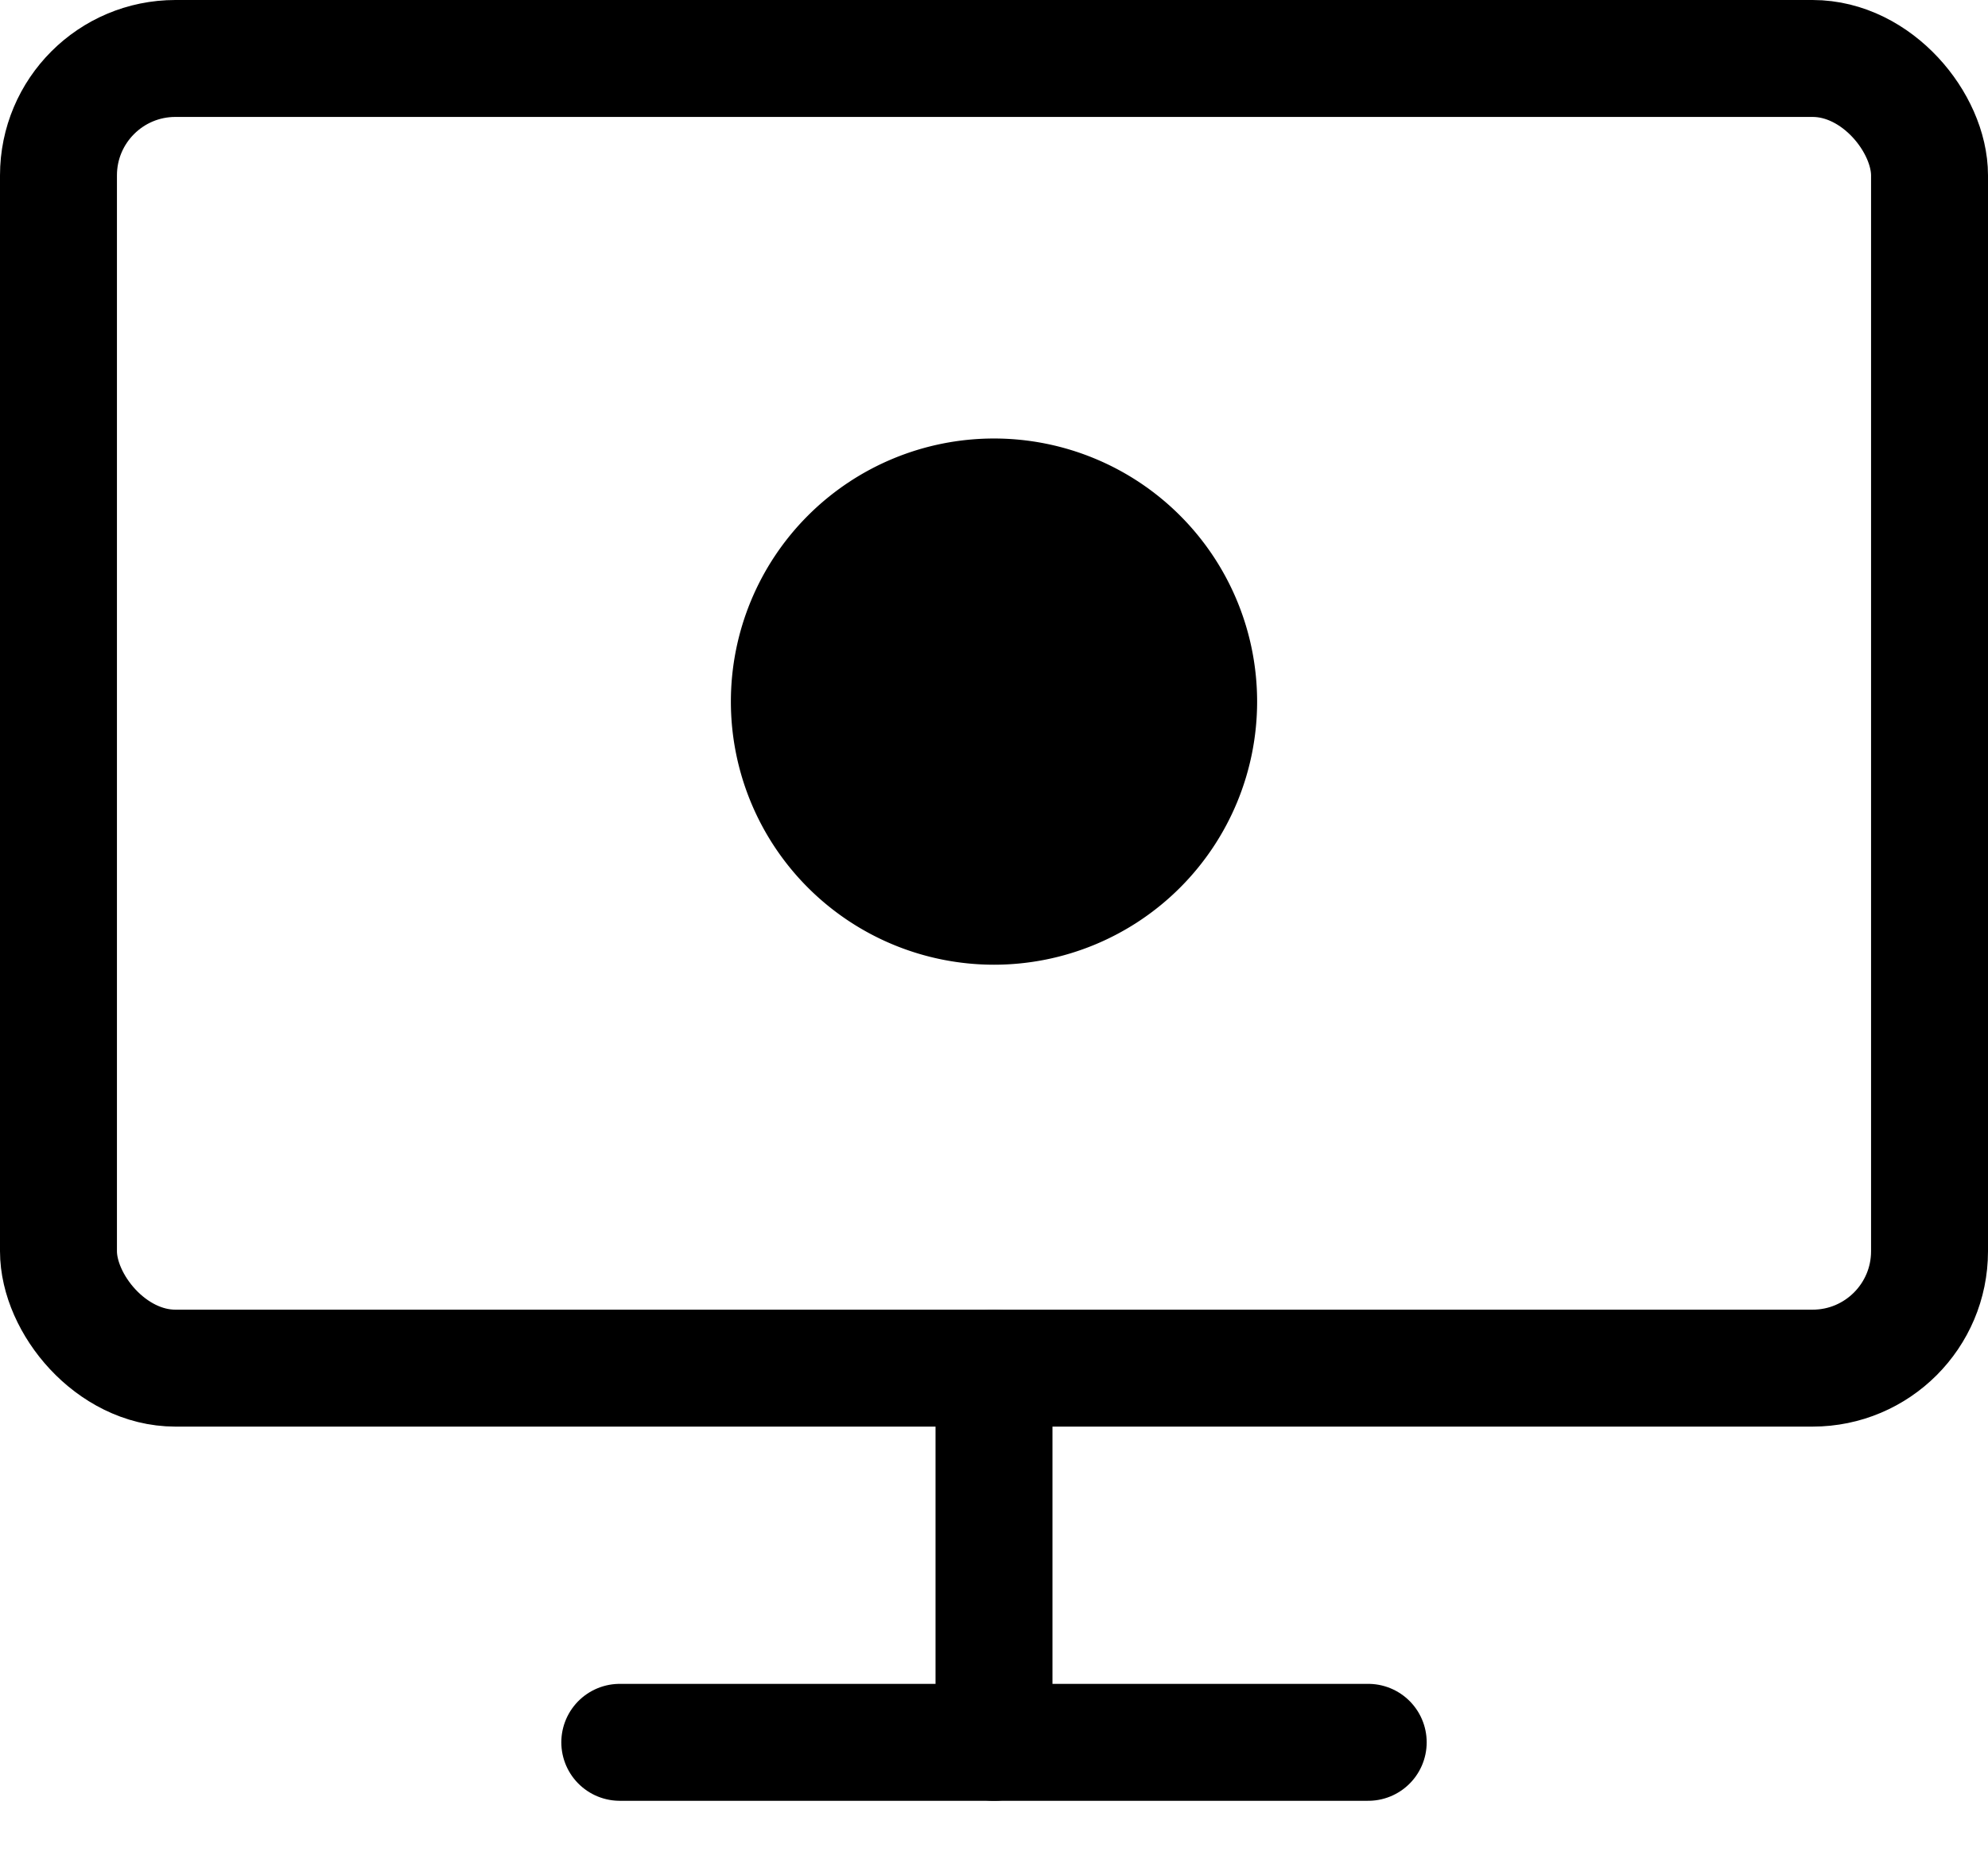
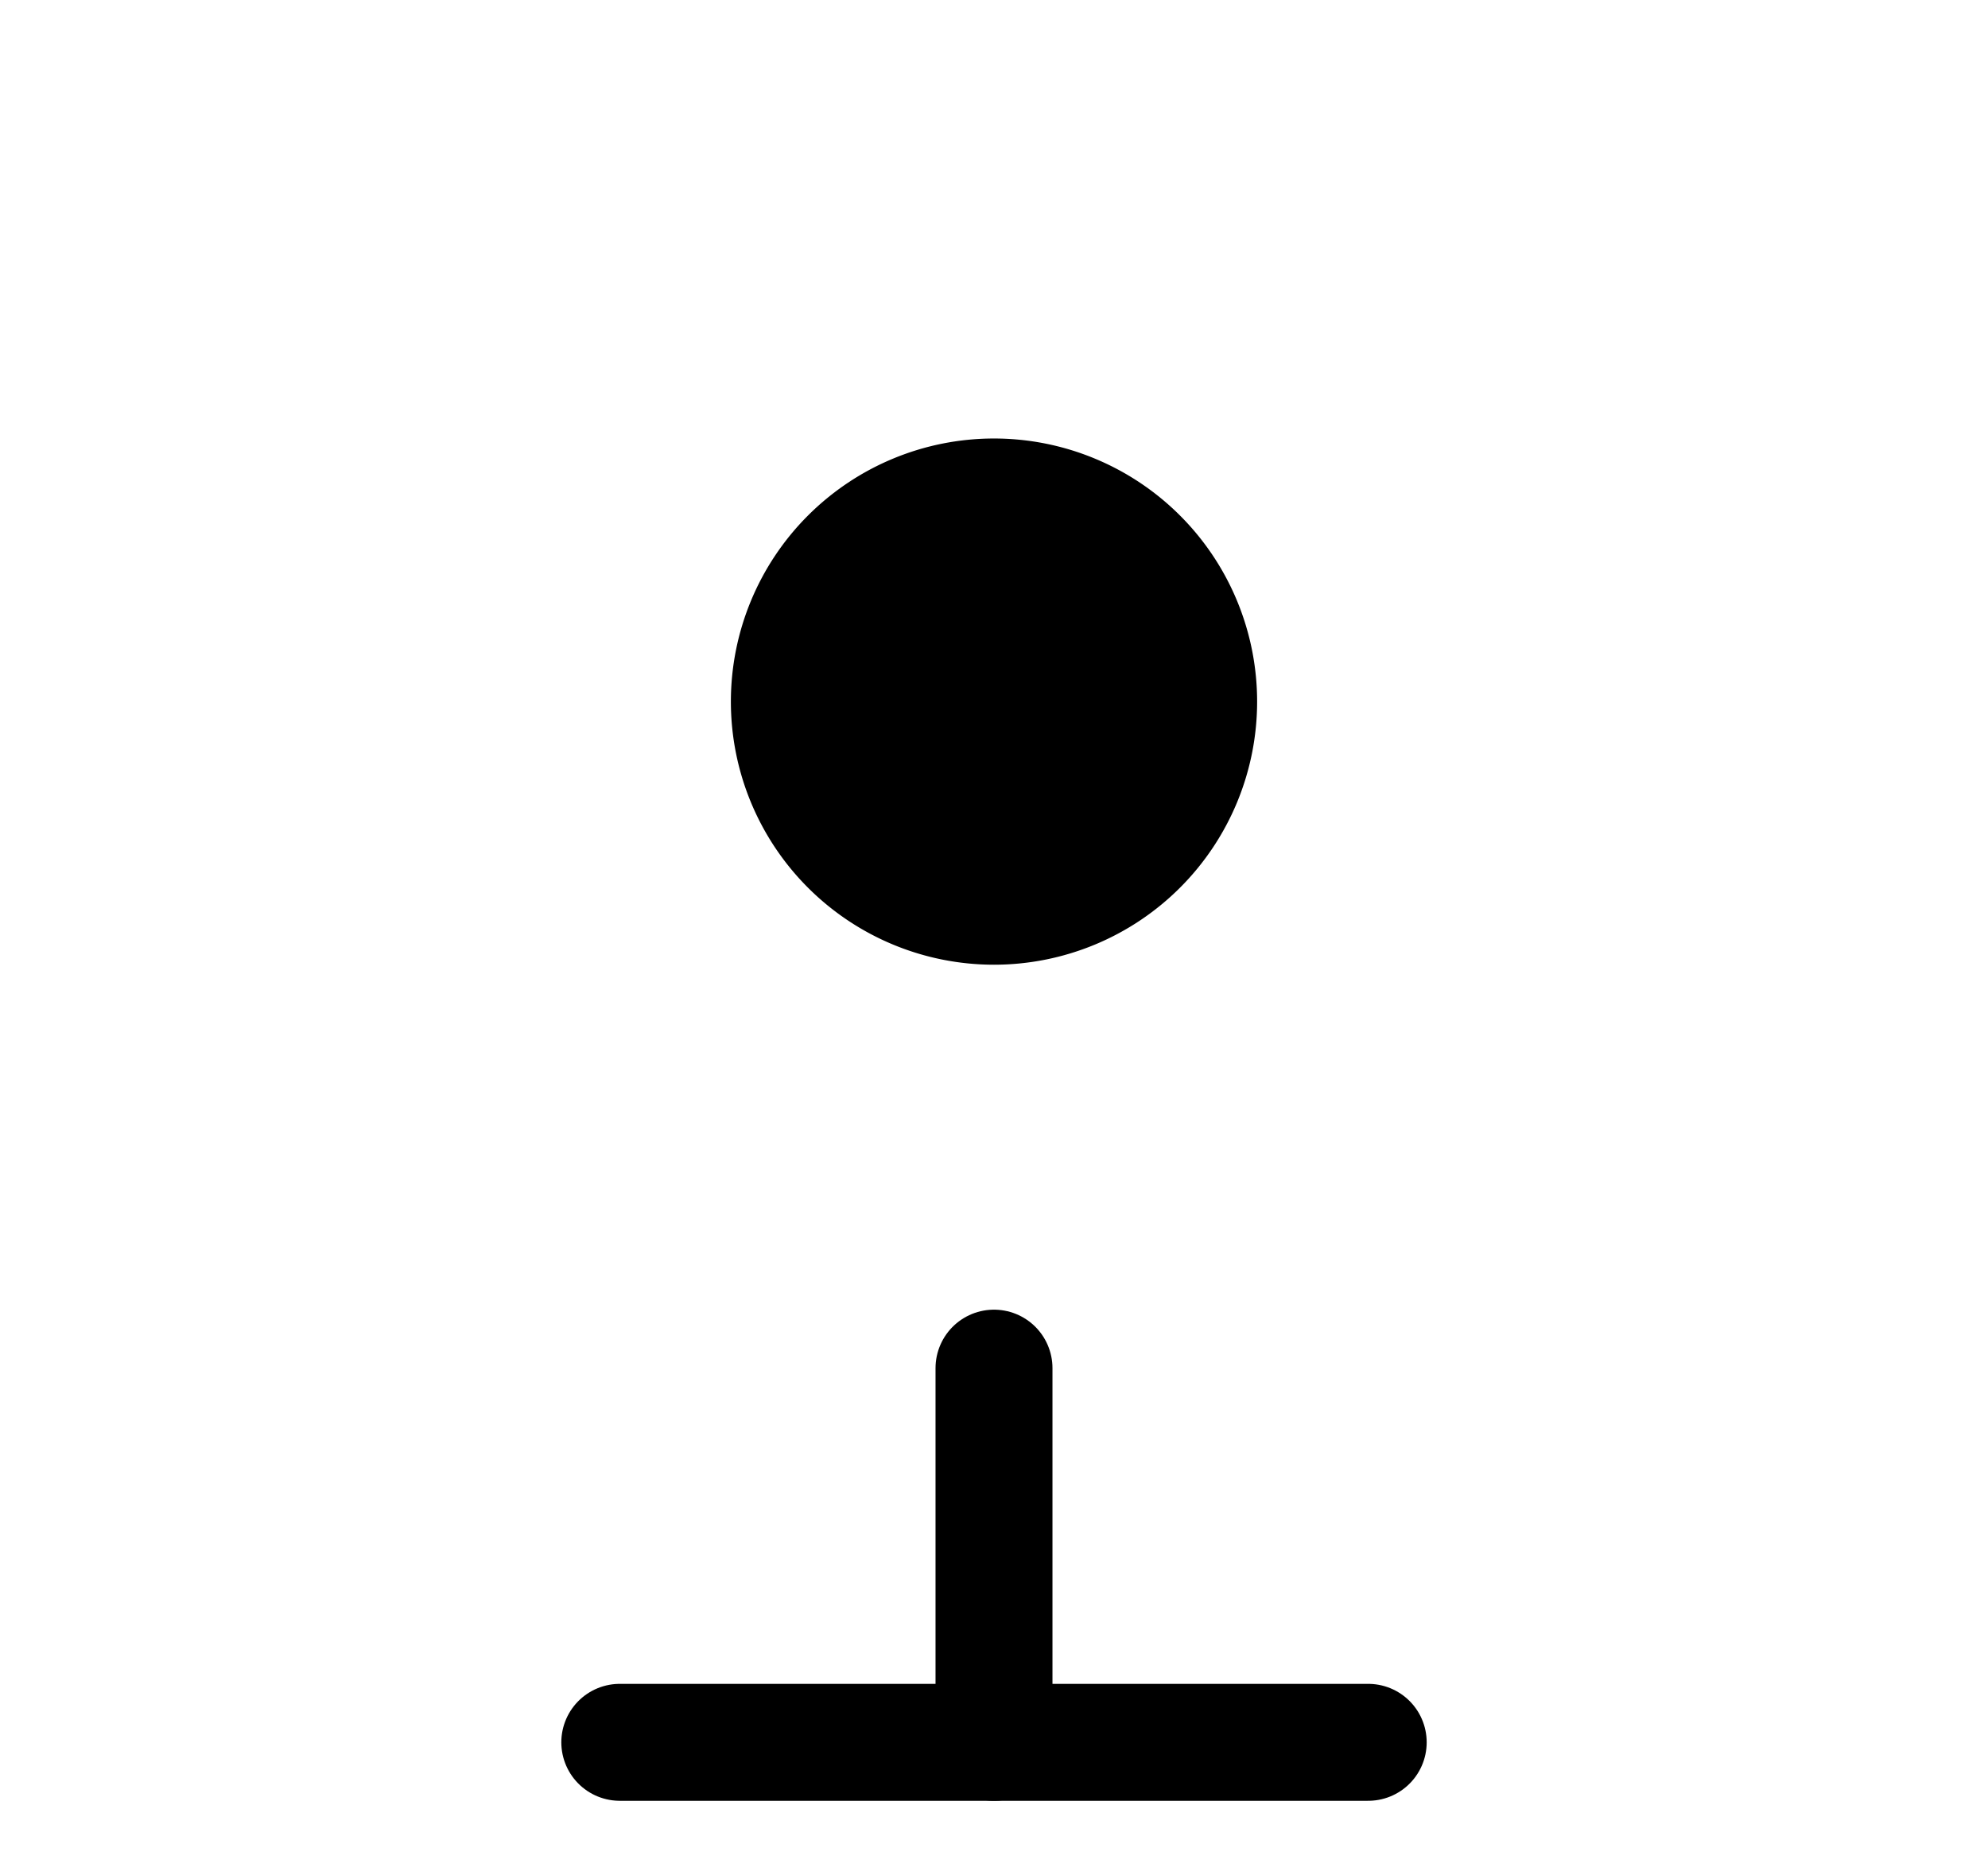
<svg xmlns="http://www.w3.org/2000/svg" width="34" height="32" fill="none" stroke="#000">
-   <rect x="1" y="1" width="32" height="22.4" rx="2" stroke-width="2" stroke-linejoin="round" />
  <path d="M17 16a4 4 0 1 0 0-8 4 4 0 1 0 0 8z" fill="#000" />
  <g stroke-width="2" stroke-linejoin="round" stroke-linecap="round">
    <path d="M10.6 29.8H23.4" />
    <path d="M17 23.4v6.4" />
  </g>
</svg>